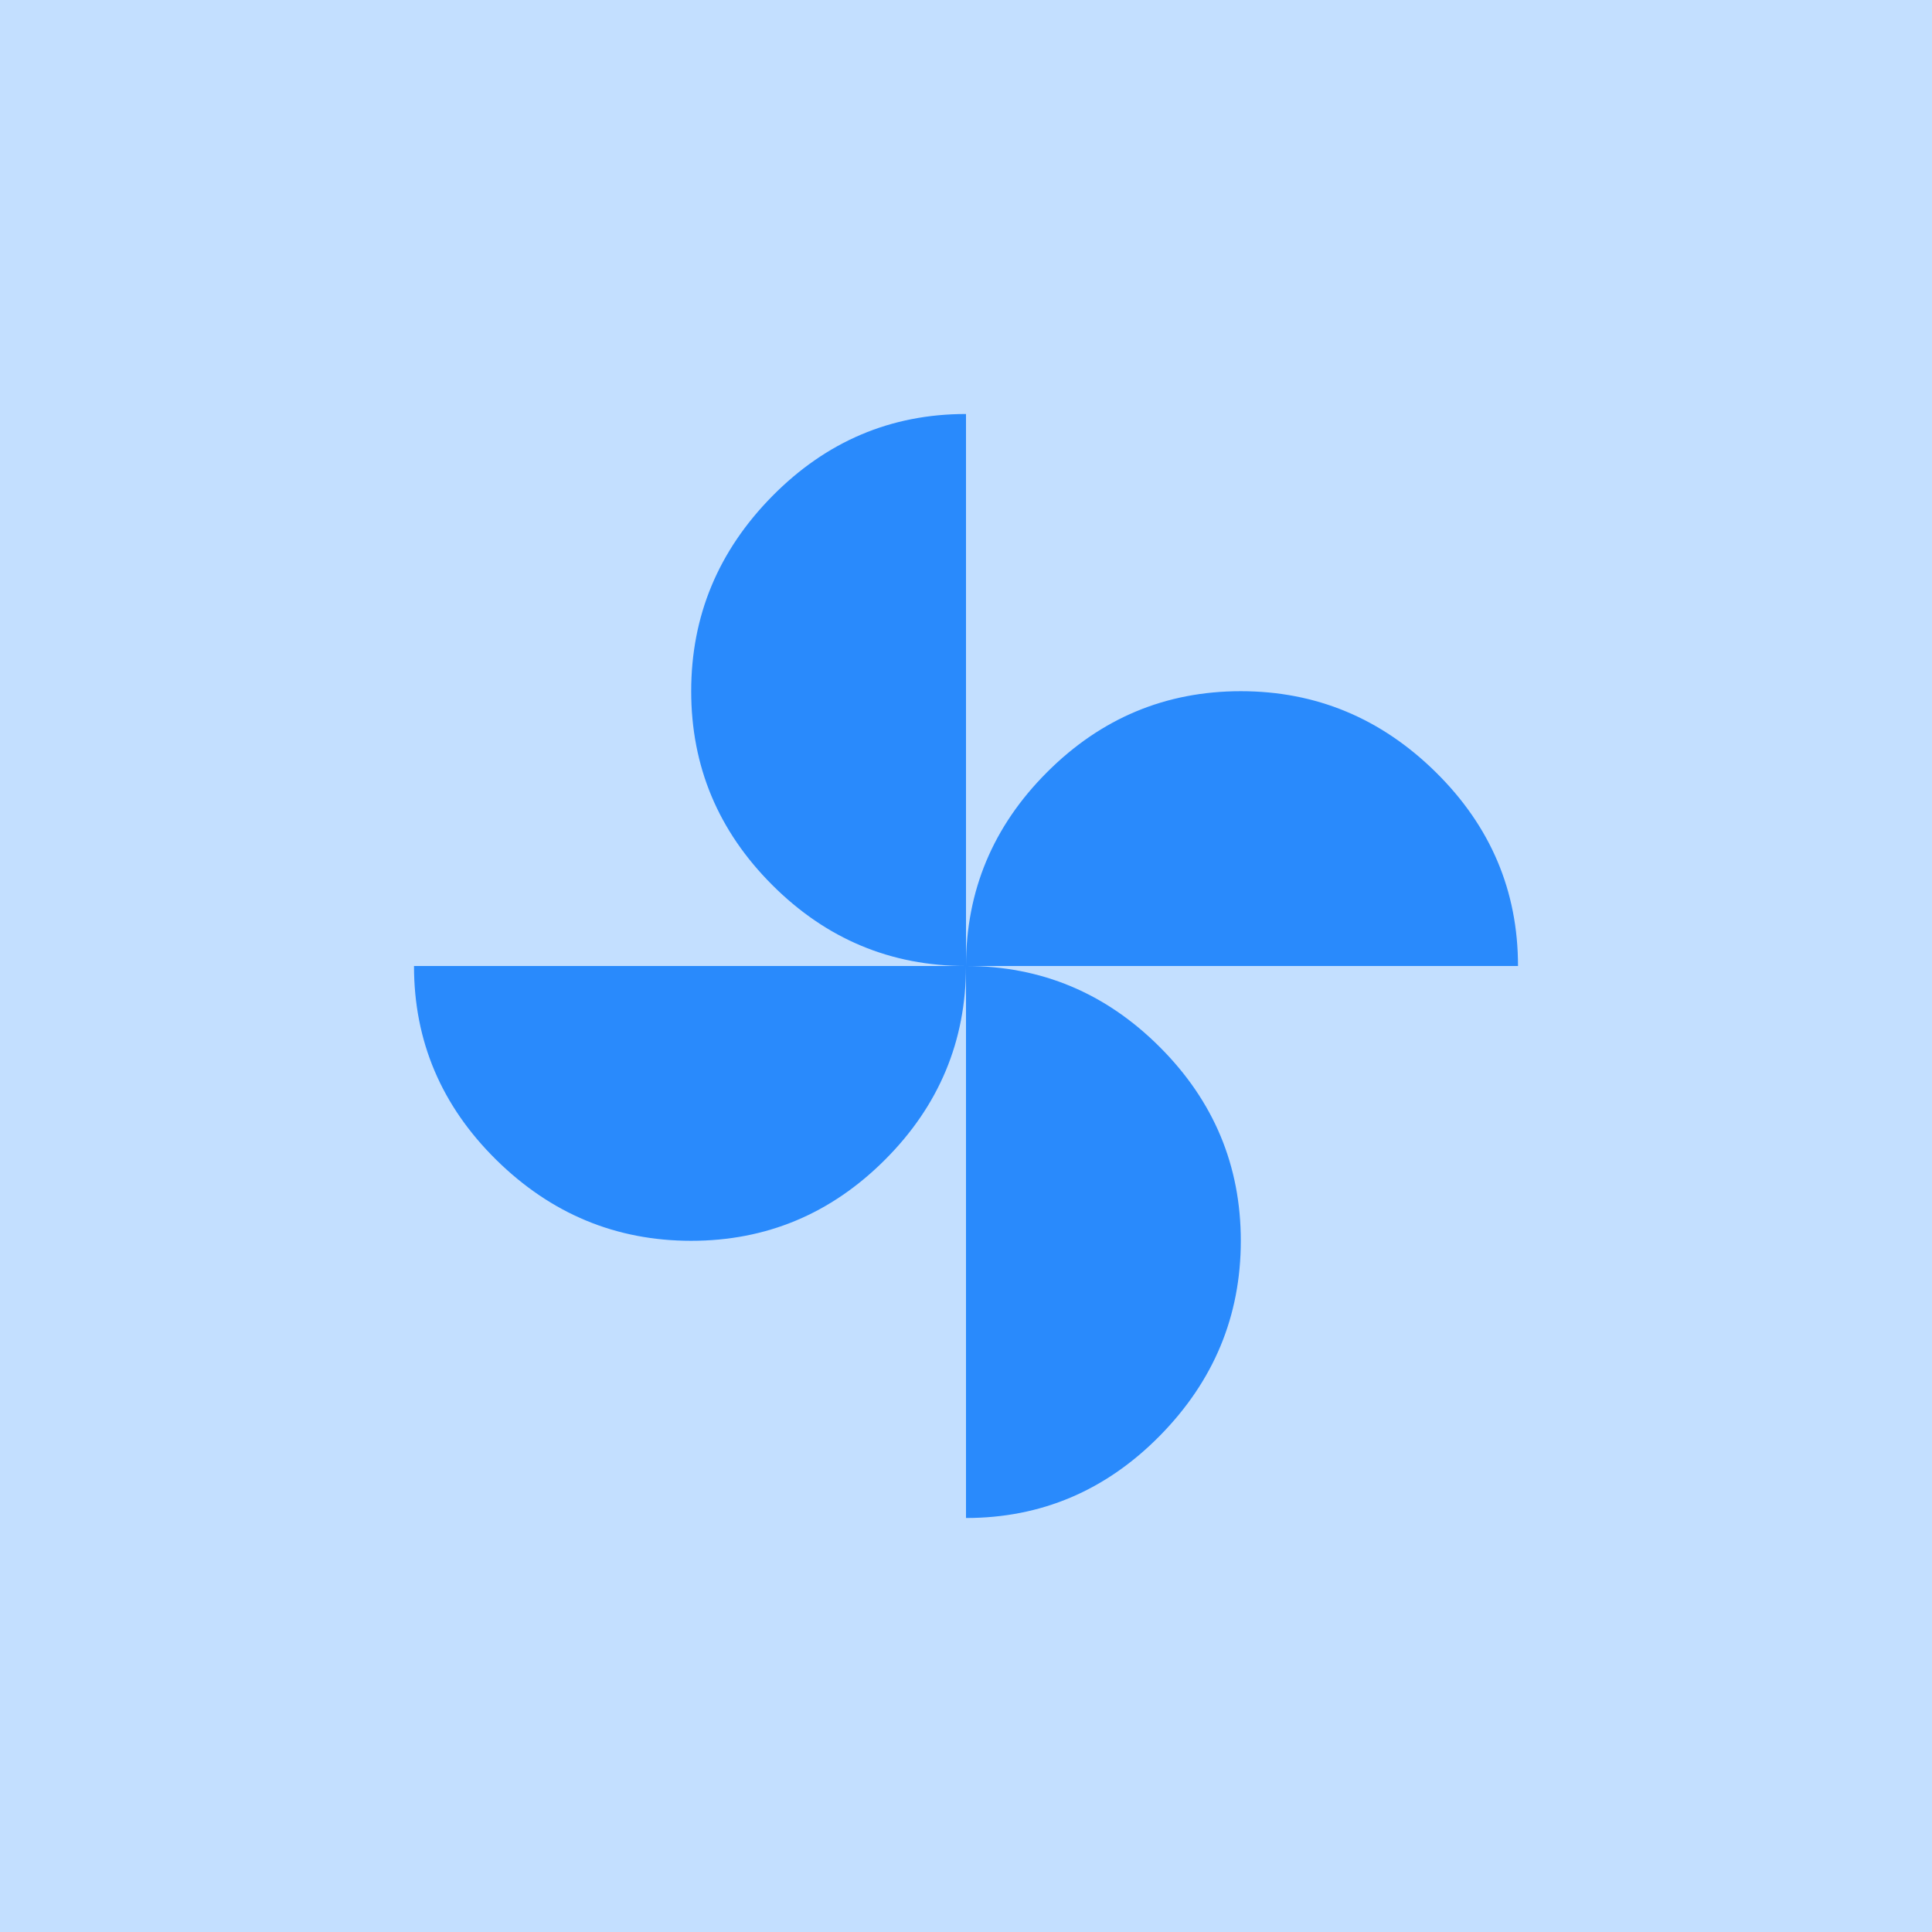
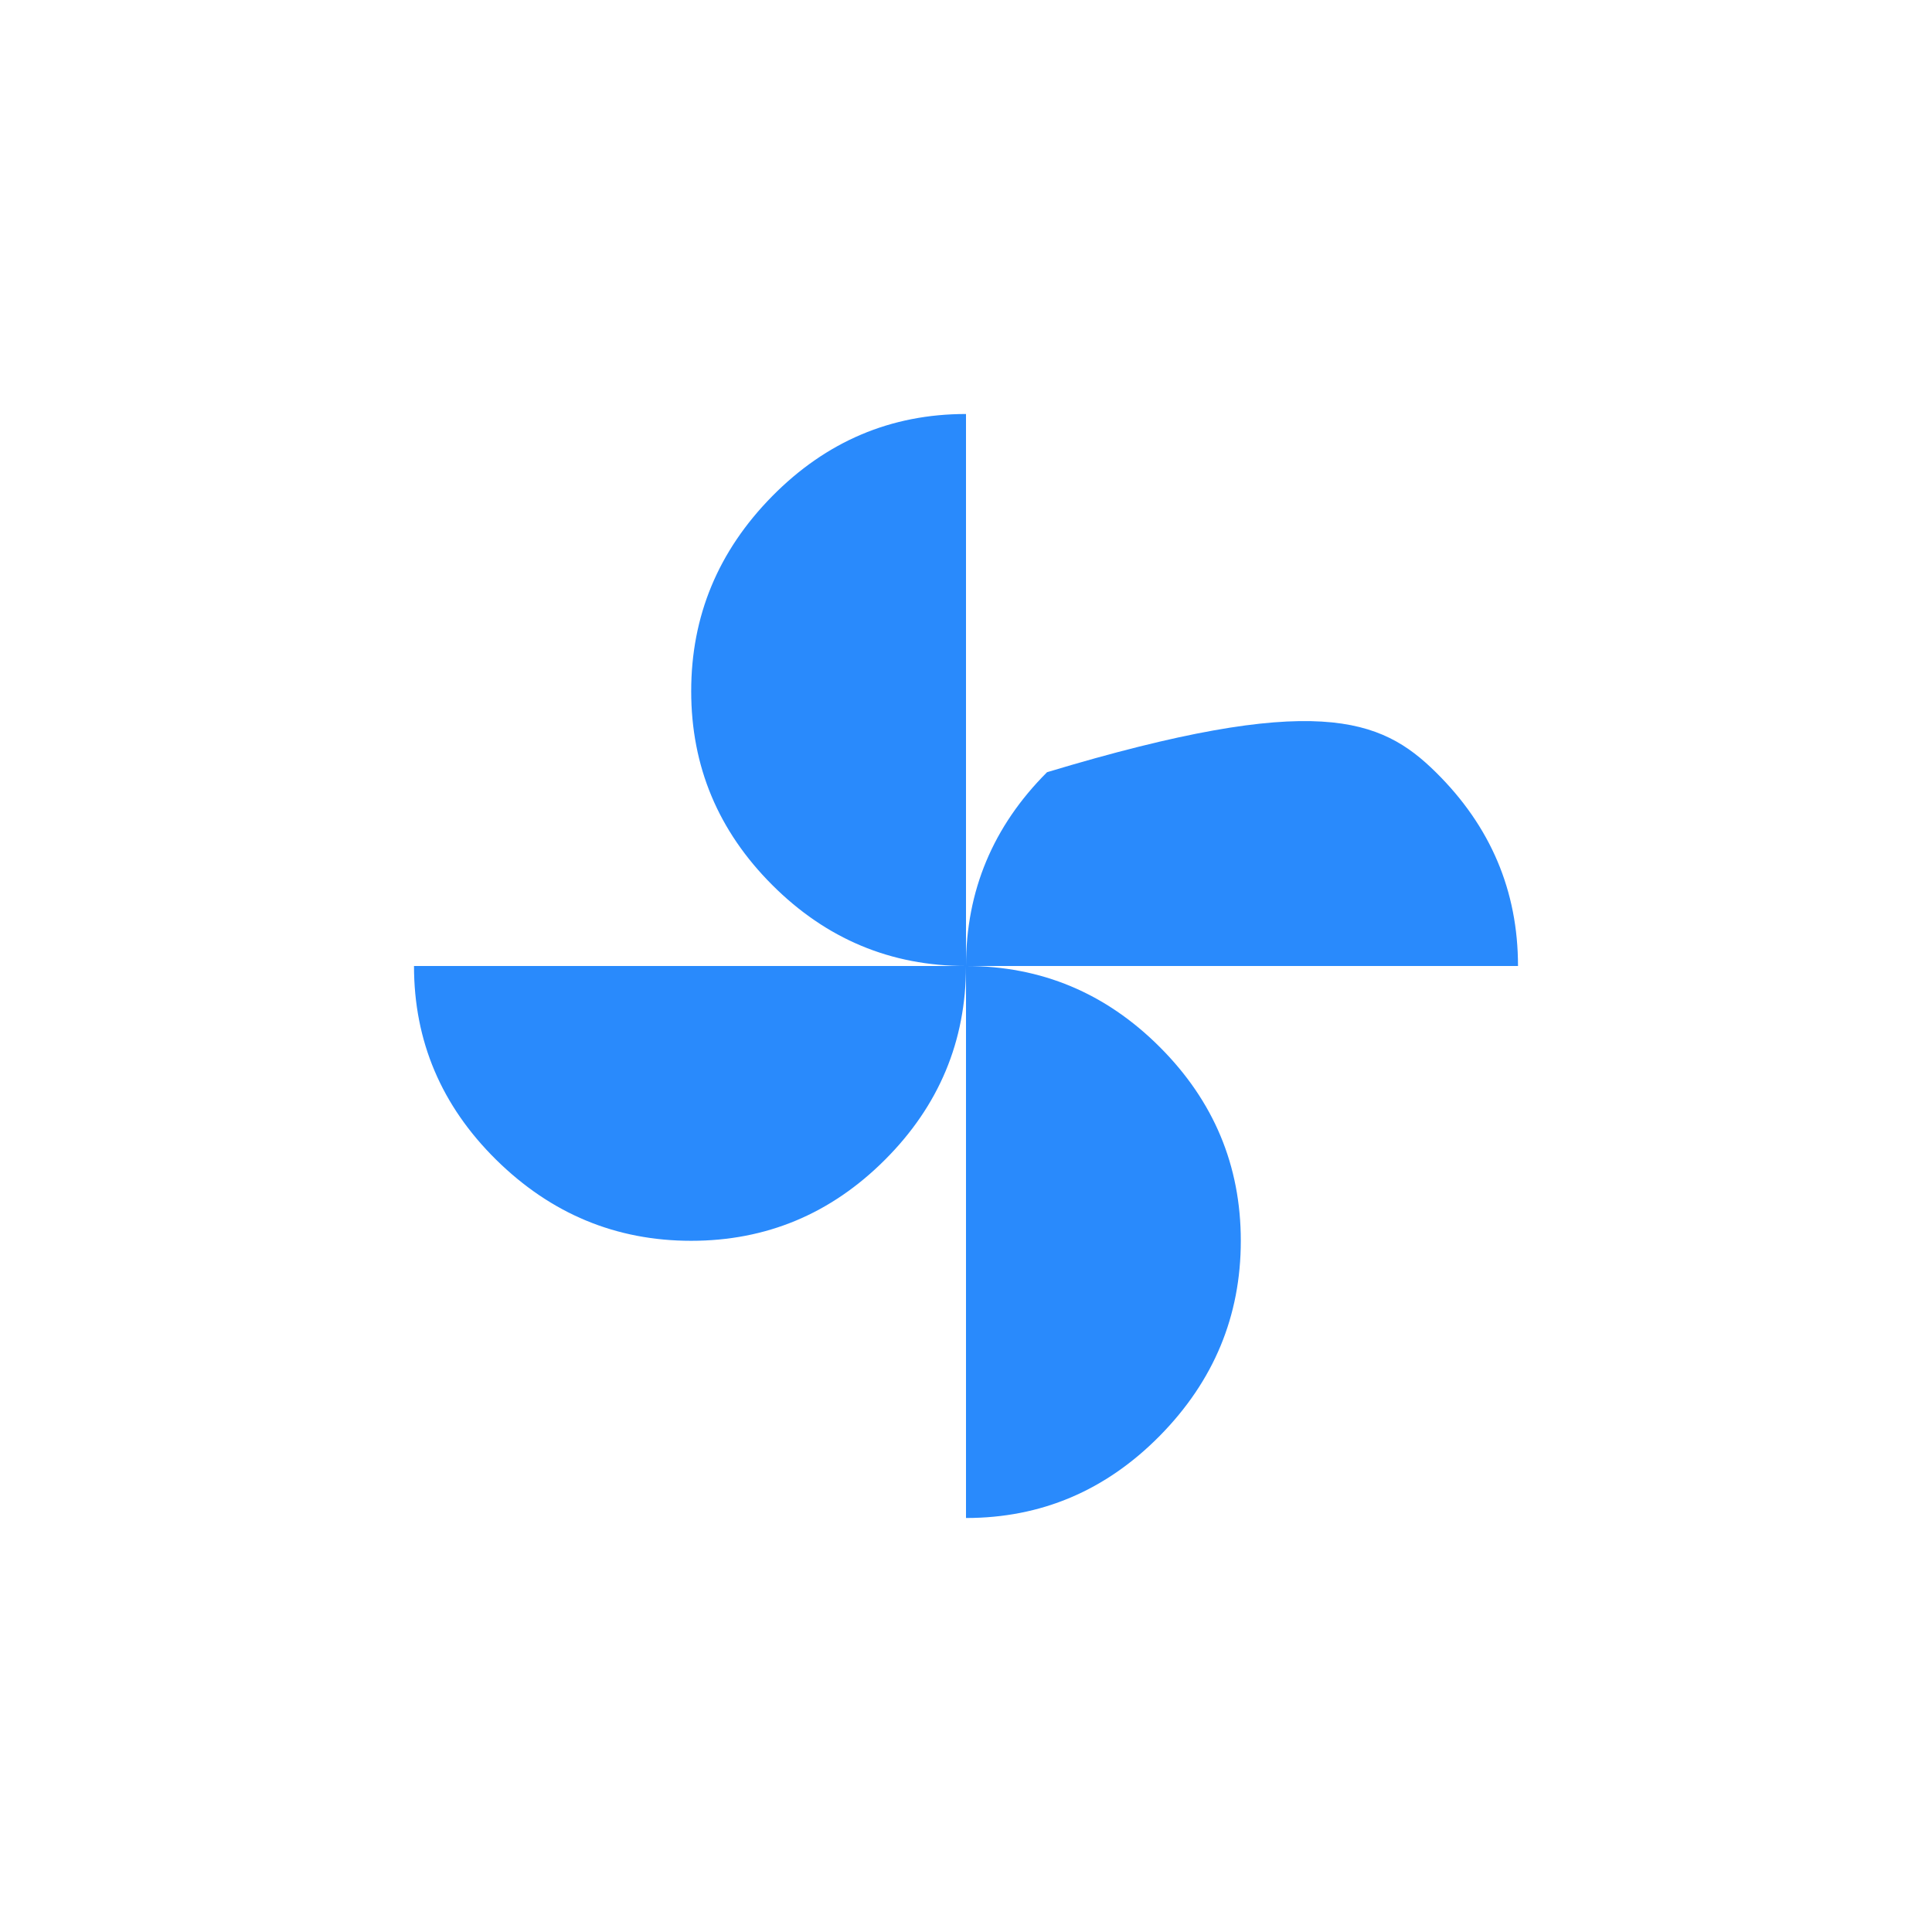
<svg xmlns="http://www.w3.org/2000/svg" width="42px" height="42px" viewBox="0 0 42 42" version="1.1">
  <title>8</title>
  <desc>Created with Sketch.</desc>
  <defs />
  <g id="Page-1" stroke="none" stroke-width="1" fill="none" fill-rule="evenodd">
    <g id="8" fill-rule="nonzero">
-       <rect id="Rectangle-7" fill="#c3dfff" x="0" y="0" width="42" height="42" />
-       <path d="M21,21 C21,22.634 20.413,24.038 19.238,25.213 C18.064,26.387 16.66,26.974 15.026,26.974 C13.391,26.974 11.979,26.387 10.787,25.213 C9.596,24.038 9,22.634 9,21 L21,21 Z M21,21 C19.366,21 17.962,20.413 16.787,19.238 C15.613,18.064 15.026,16.66 15.026,15.026 C15.026,13.391 15.613,11.979 16.787,10.787 C17.962,9.596 19.366,9 21,9 L21,21 Z M21,21 C22.634,21 24.038,21.587 25.213,22.762 C26.387,23.936 26.974,25.34 26.974,26.974 C26.974,28.609 26.387,30.021 25.213,31.213 C24.038,32.404 22.634,33 21,33 L21,21 Z M21,21 C21,19.366 21.587,17.962 22.762,16.787 C23.936,15.613 25.34,15.026 26.974,15.026 C28.609,15.026 30.021,15.613 31.213,16.787 C32.404,17.962 33,19.366 33,21 L21,21 Z" id="20" fill="#298afc" />
+       <path d="M21,21 C21,22.634 20.413,24.038 19.238,25.213 C18.064,26.387 16.66,26.974 15.026,26.974 C13.391,26.974 11.979,26.387 10.787,25.213 C9.596,24.038 9,22.634 9,21 L21,21 Z M21,21 C19.366,21 17.962,20.413 16.787,19.238 C15.613,18.064 15.026,16.66 15.026,15.026 C15.026,13.391 15.613,11.979 16.787,10.787 C17.962,9.596 19.366,9 21,9 L21,21 Z M21,21 C22.634,21 24.038,21.587 25.213,22.762 C26.387,23.936 26.974,25.34 26.974,26.974 C26.974,28.609 26.387,30.021 25.213,31.213 C24.038,32.404 22.634,33 21,33 L21,21 Z M21,21 C21,19.366 21.587,17.962 22.762,16.787 C28.609,15.026 30.021,15.613 31.213,16.787 C32.404,17.962 33,19.366 33,21 L21,21 Z" id="20" fill="#298afc" />
    </g>
  </g>
</svg>